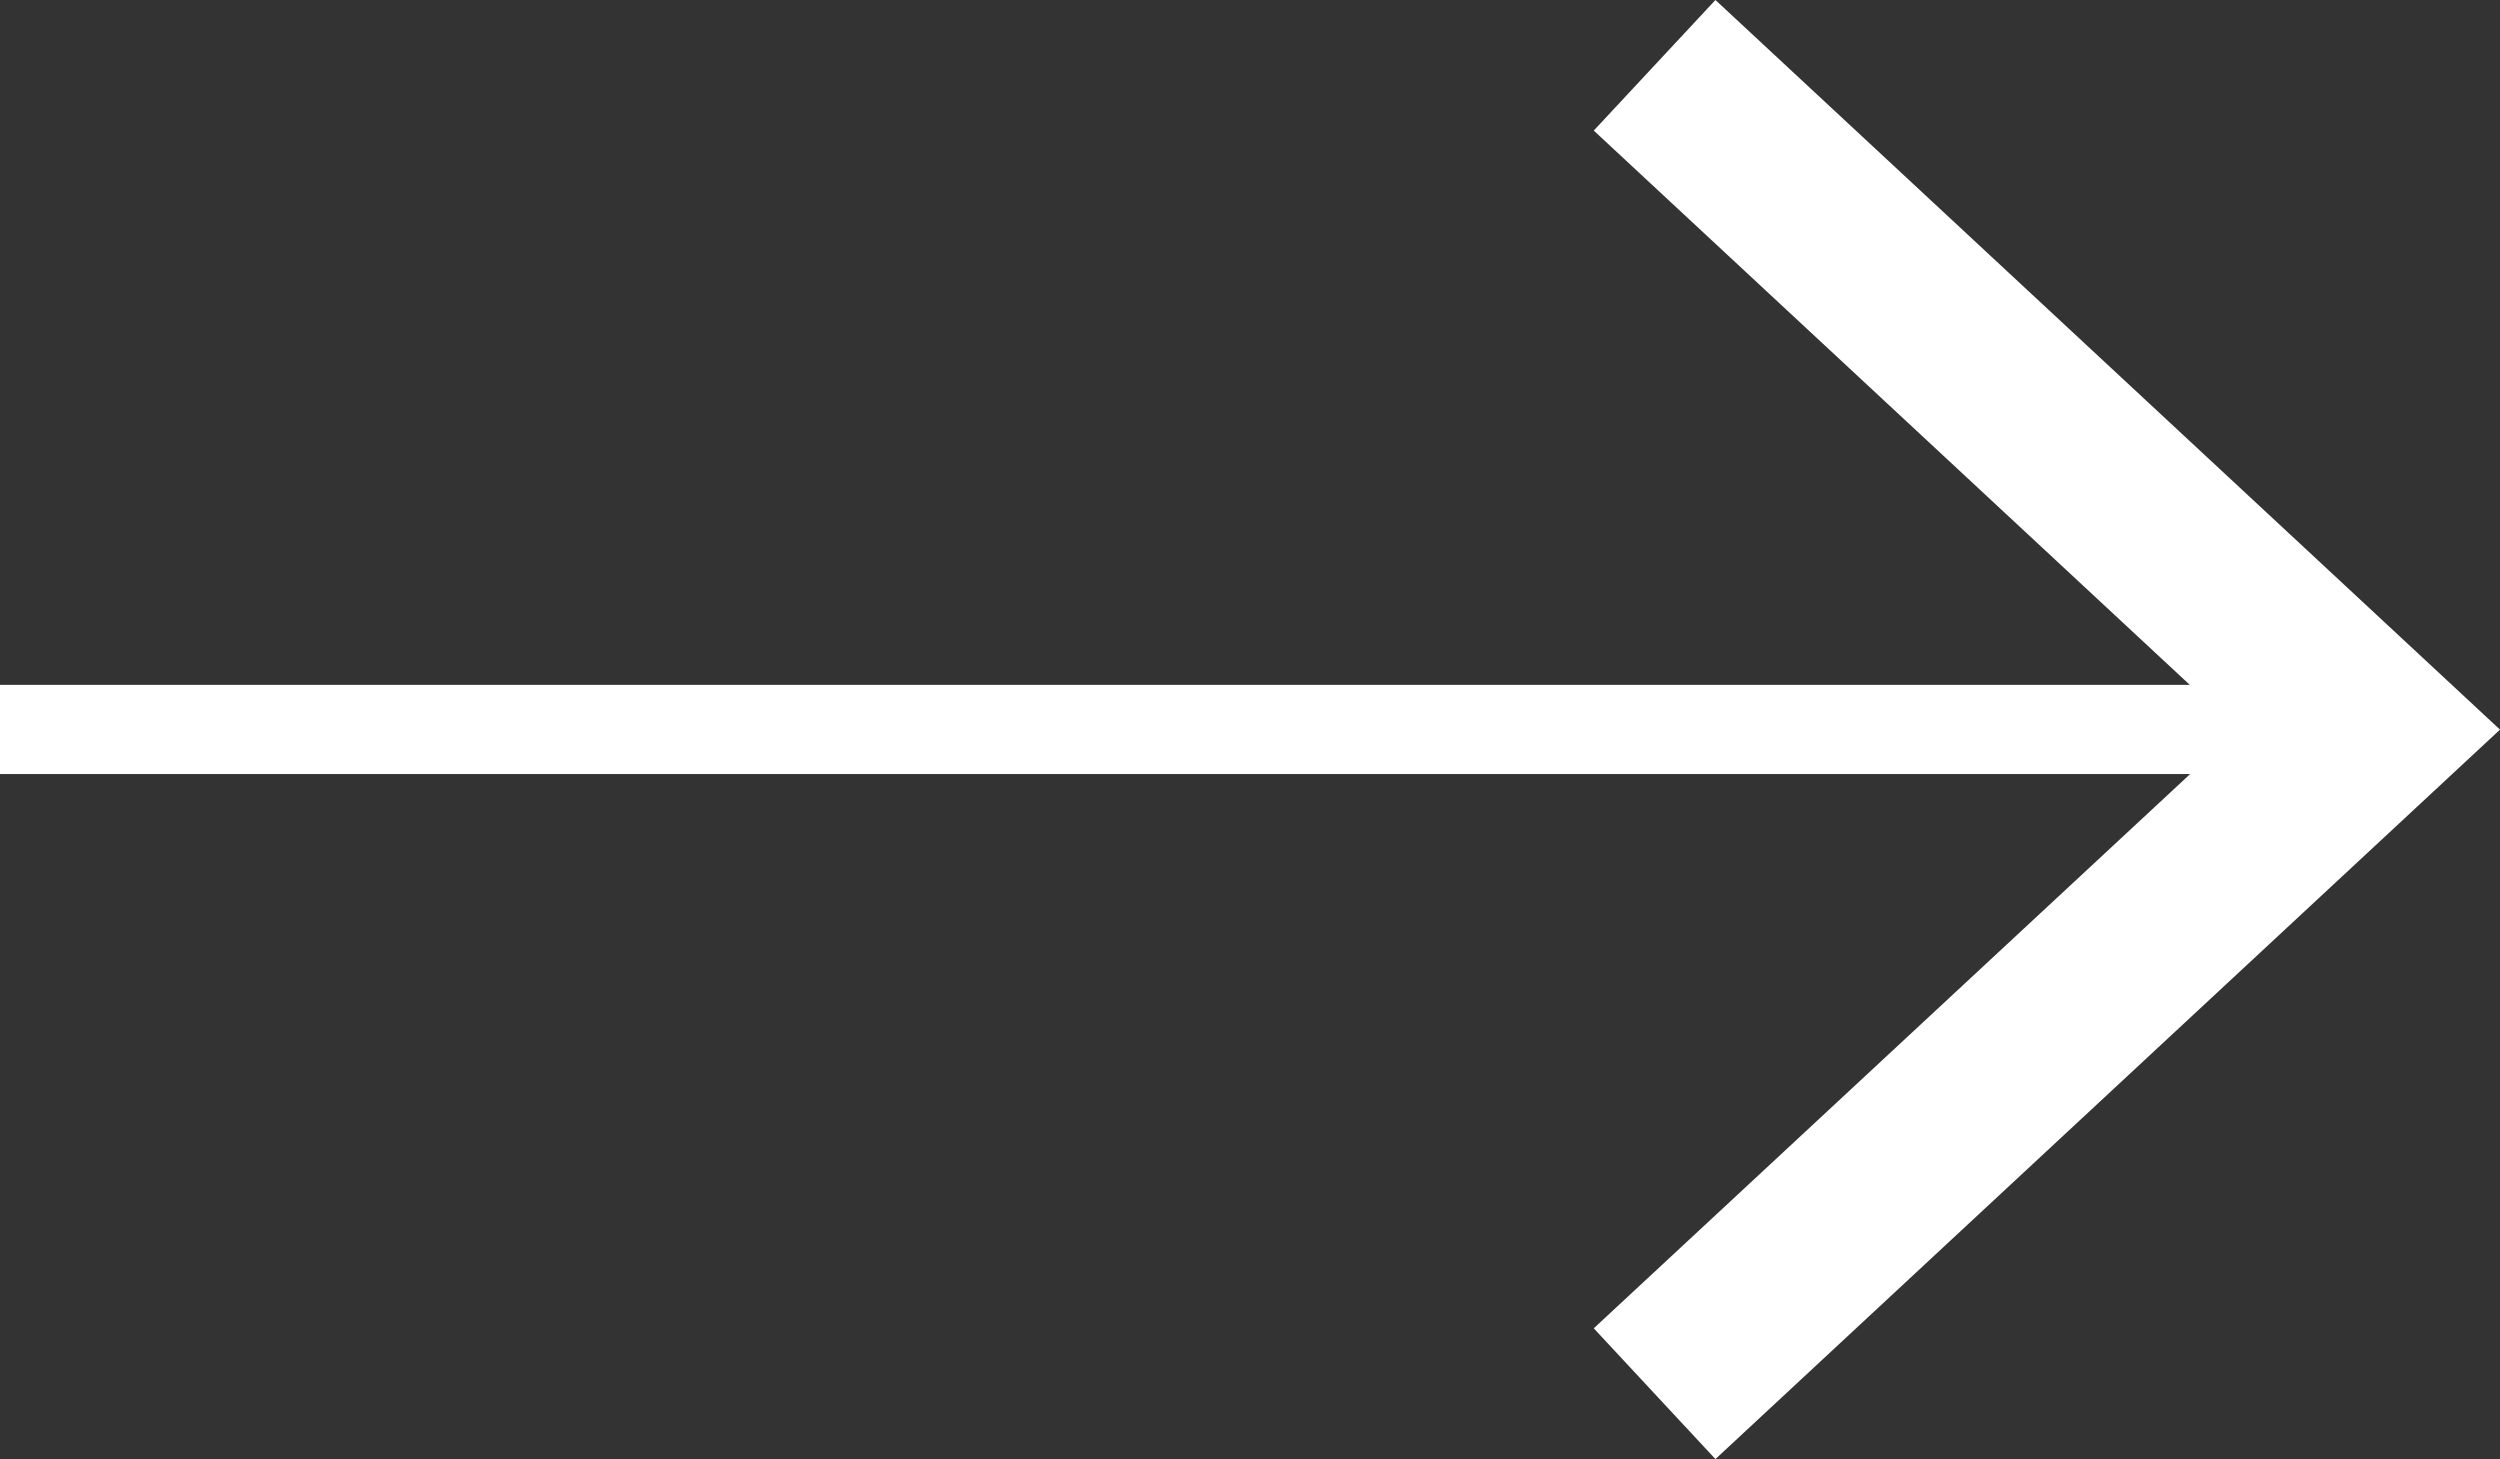
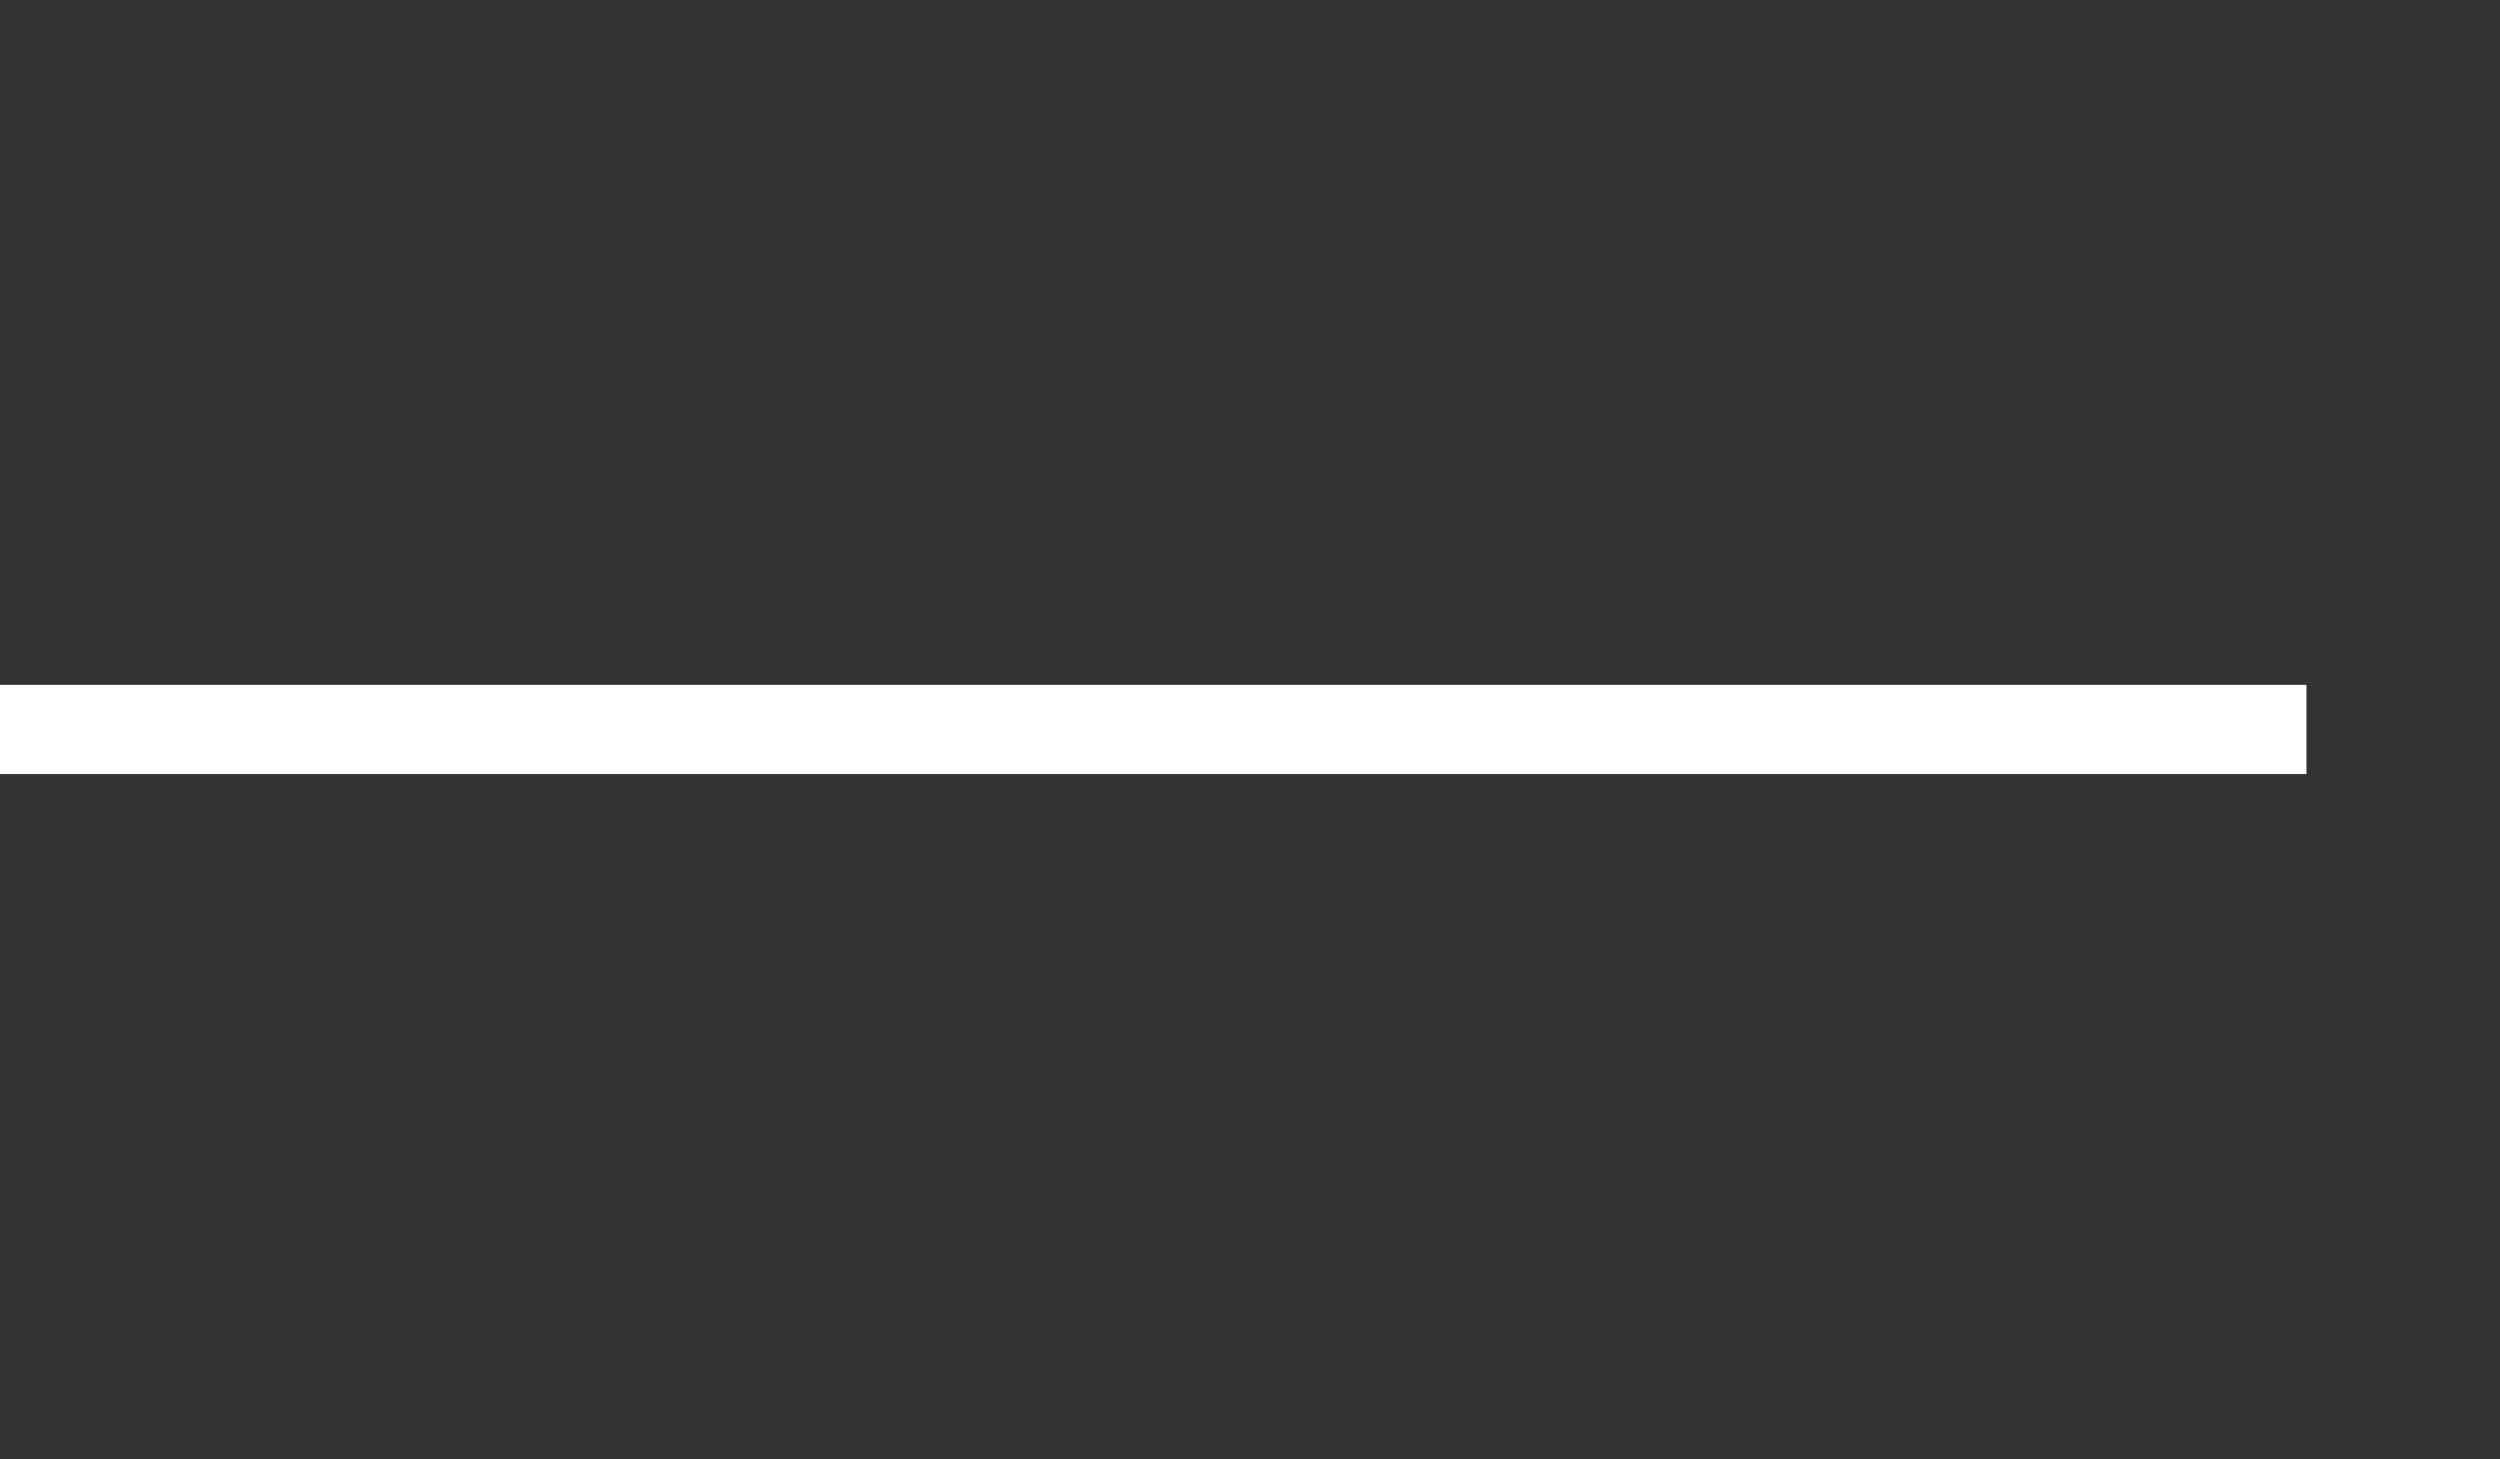
<svg xmlns="http://www.w3.org/2000/svg" id="_イヤー_2" width="14.014" height="8.179" viewBox="0 0 14.014 8.179">
  <rect x="0" y="0" width="14.014" height="8.179" fill="#333333" stroke="none" />
  <defs>
    <style>.cls-1{fill:#fff;}.cls-2{fill:none;stroke:#fff;stroke-miterlimit:10;stroke-width:.5px;}</style>
  </defs>
  <g id="_イヤー_1-2">
    <g>
      <line class="cls-2" y1="4.089" x2="12.929" y2="4.089" />
-       <polygon class="cls-1" points="9.616 8.179 8.934 7.446 12.545 4.09 8.934 .732 9.616 0 14.014 4.09 9.616 8.179" />
    </g>
  </g>
</svg>